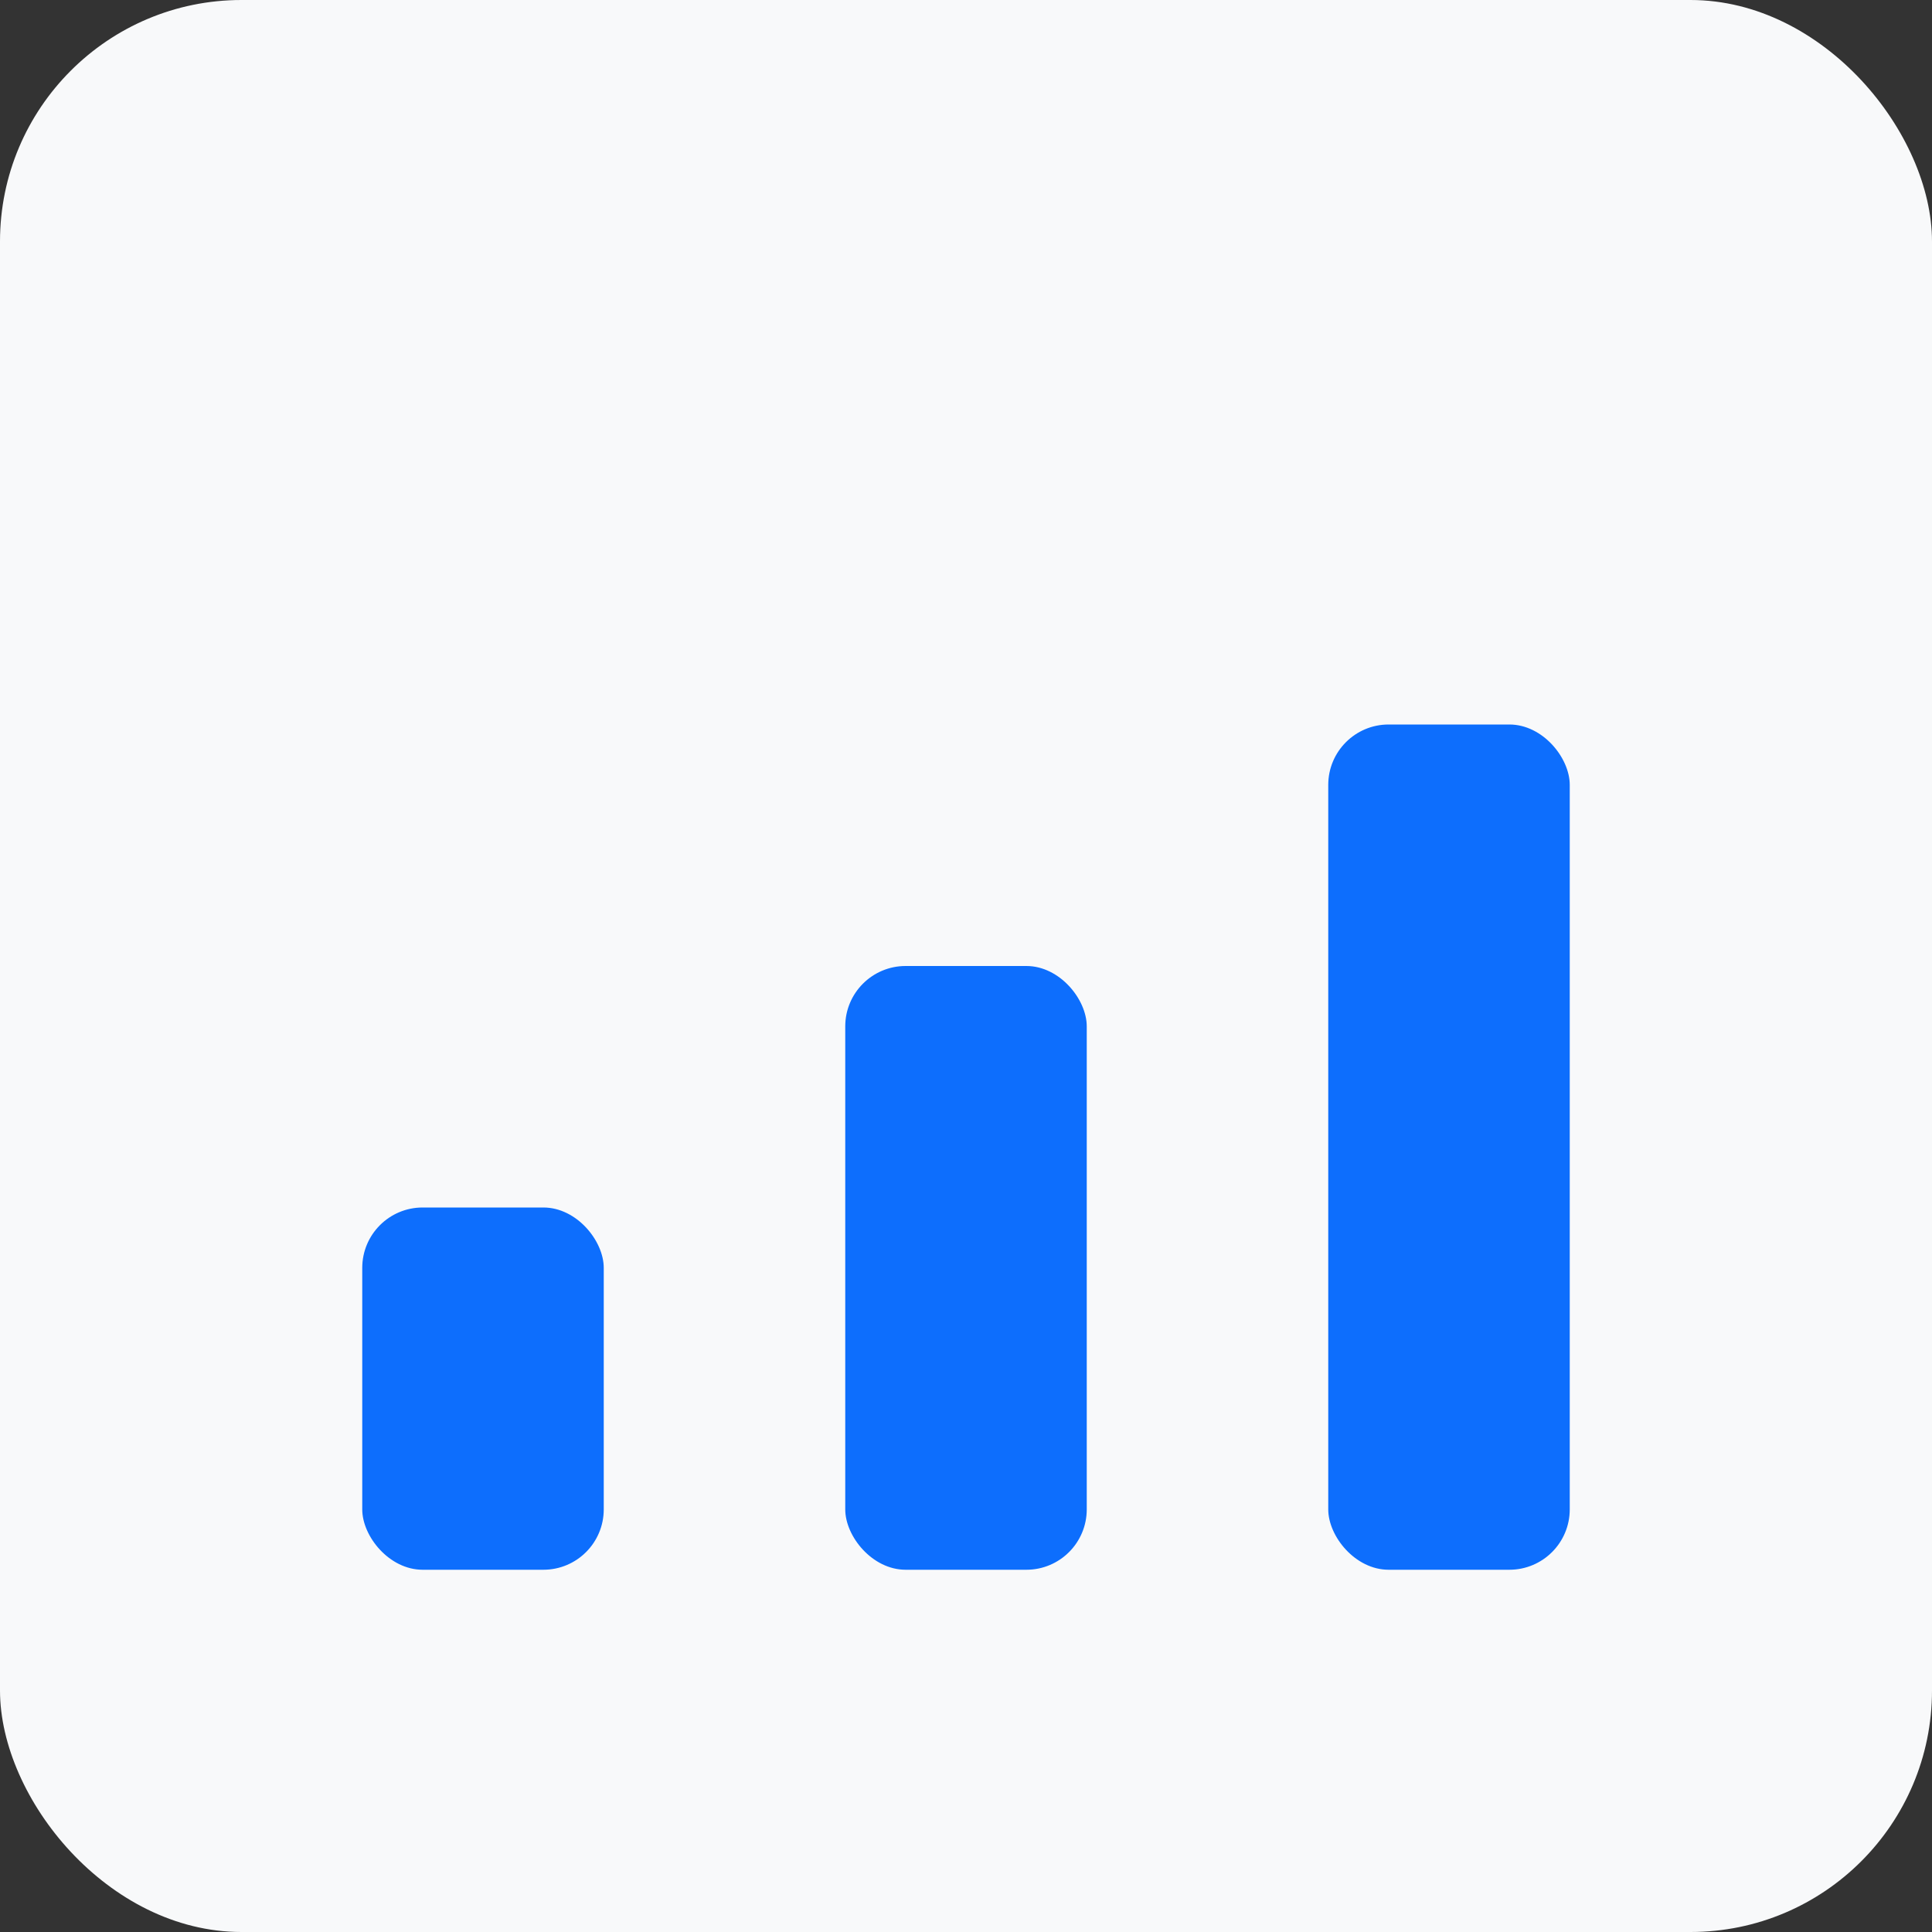
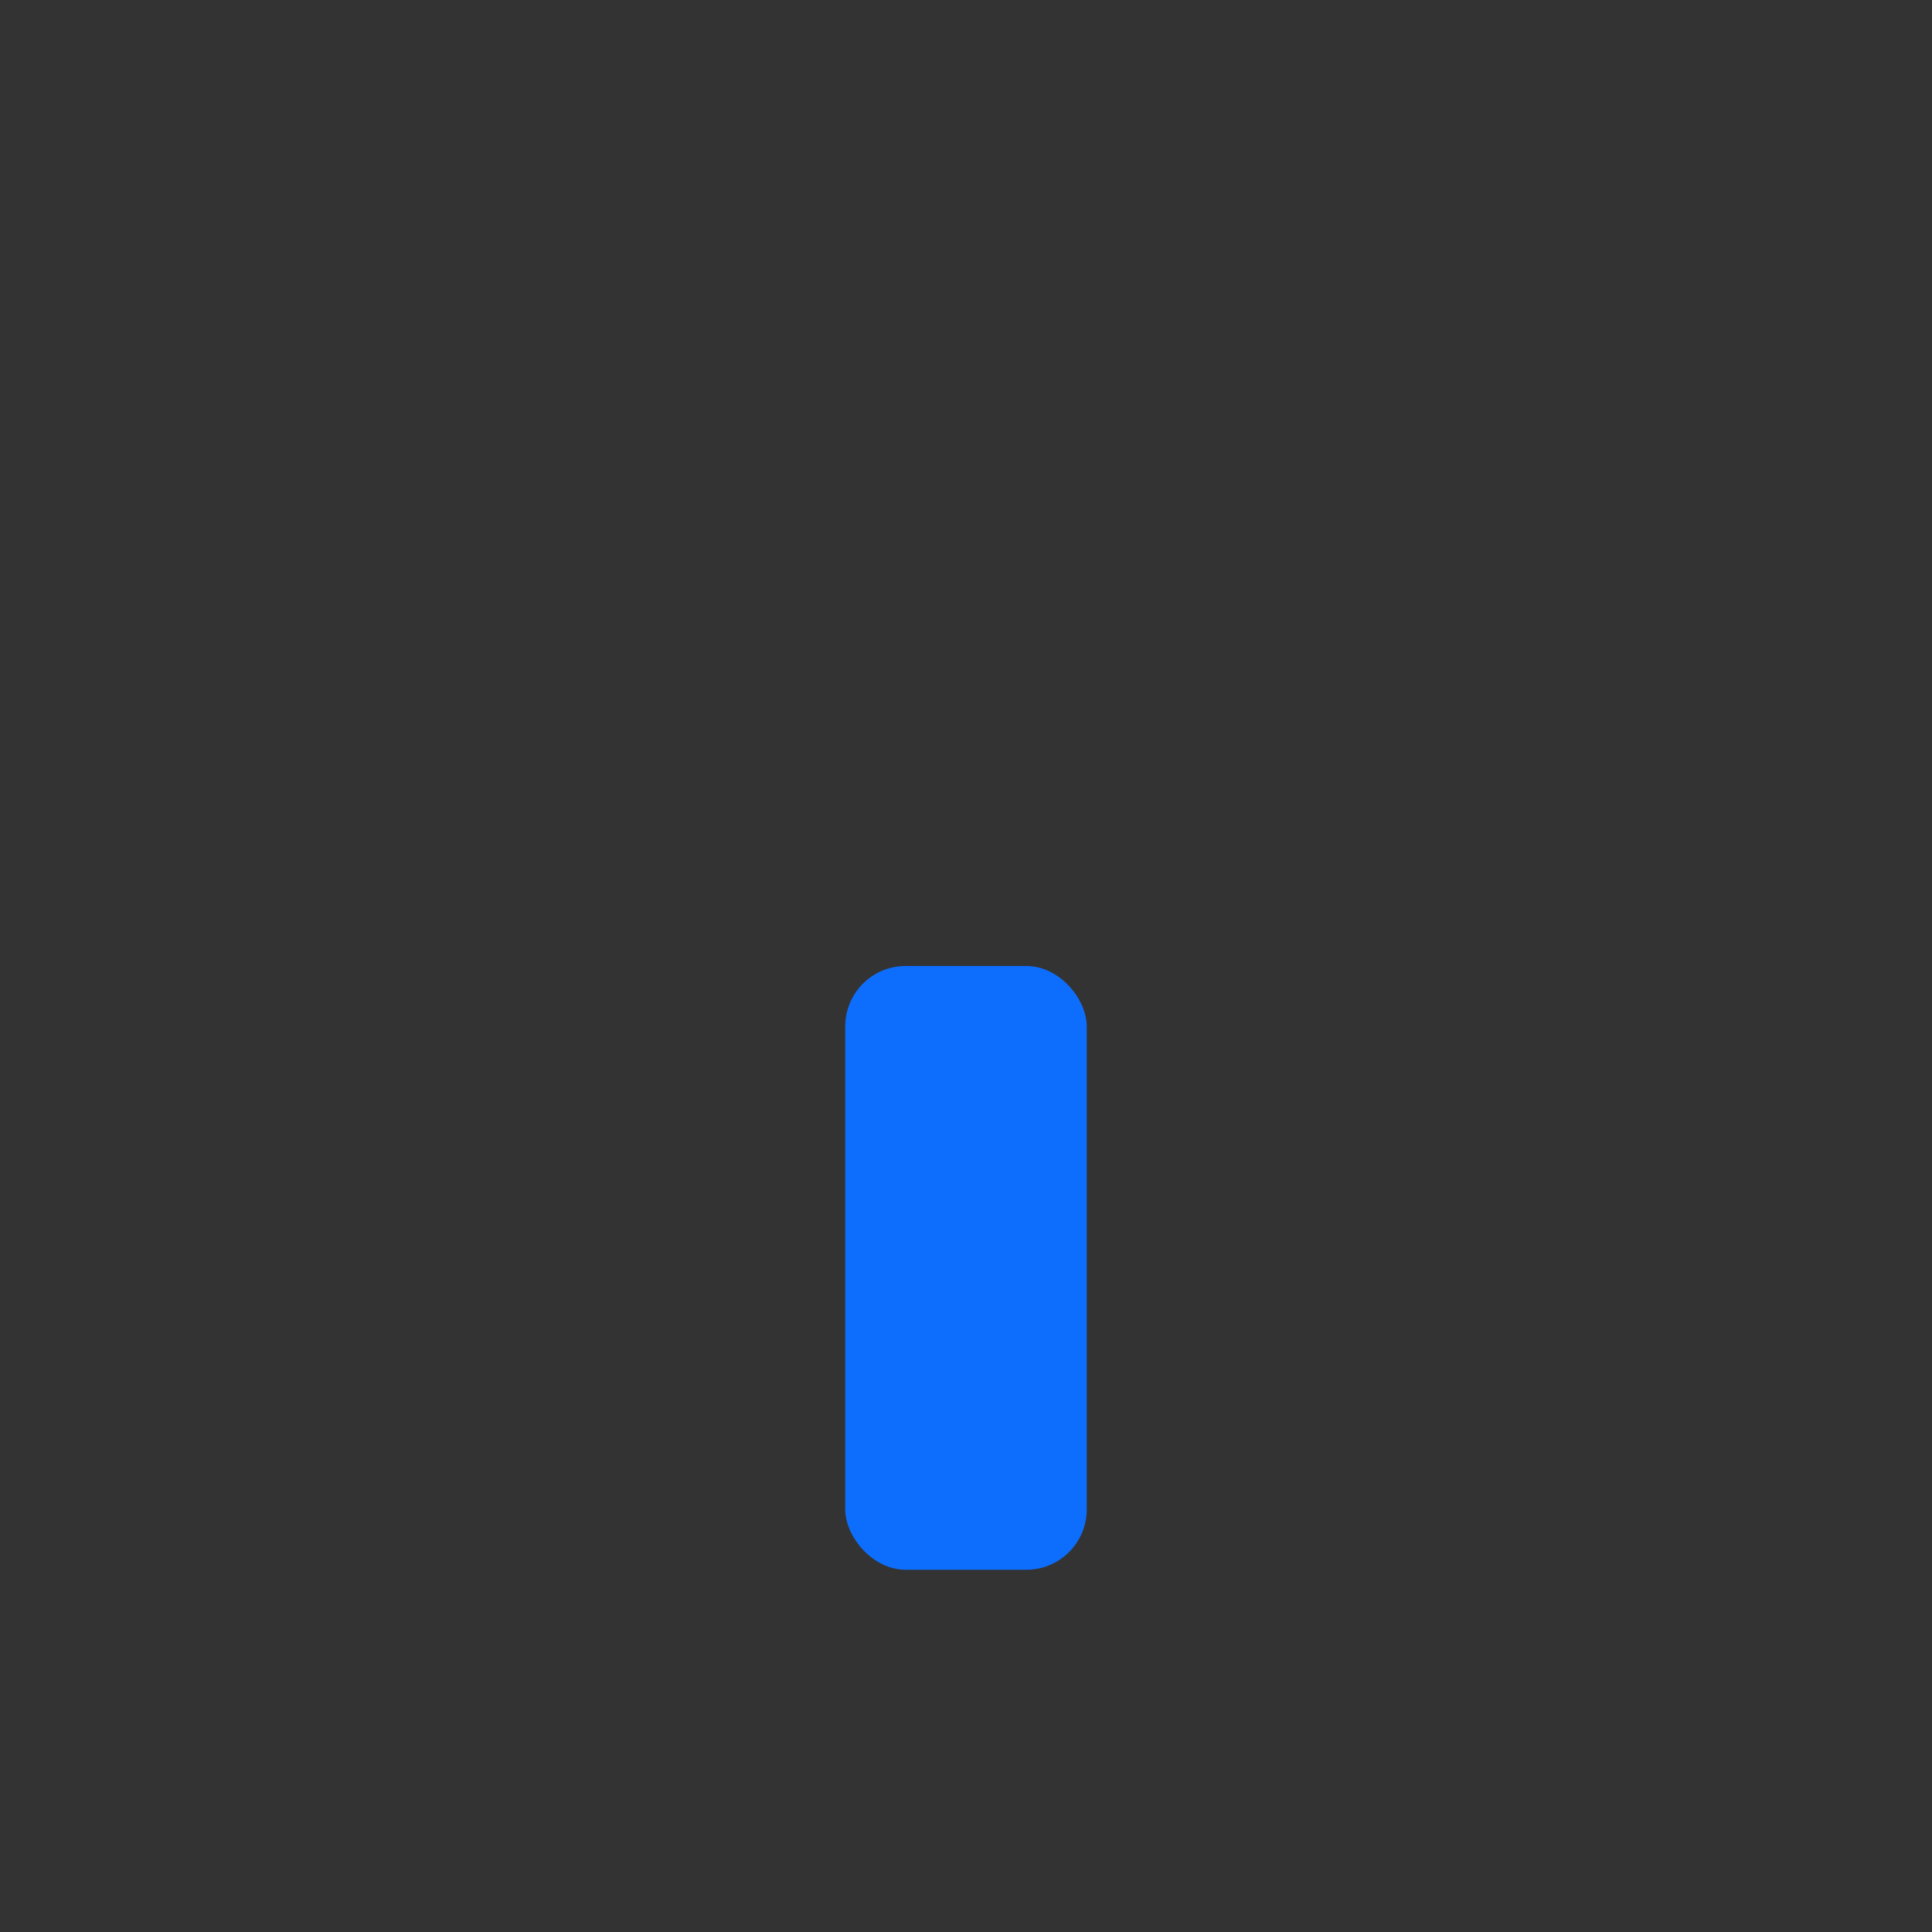
<svg xmlns="http://www.w3.org/2000/svg" width="32" height="32" viewBox="0 0 32 32">
  <rect x="0" y="0" width="32" height="32" fill="#333333" stroke="none" />
-   <rect width="32" height="32" rx="4" fill="#f8f9fa" />
-   <rect x="6" y="20" width="4" height="6" rx="1" fill="#0d6efd" />
  <rect x="14" y="16" width="4" height="10" rx="1" fill="#0d6efd" />
-   <rect x="22" y="12" width="4" height="14" rx="1" fill="#0d6efd" />
</svg>